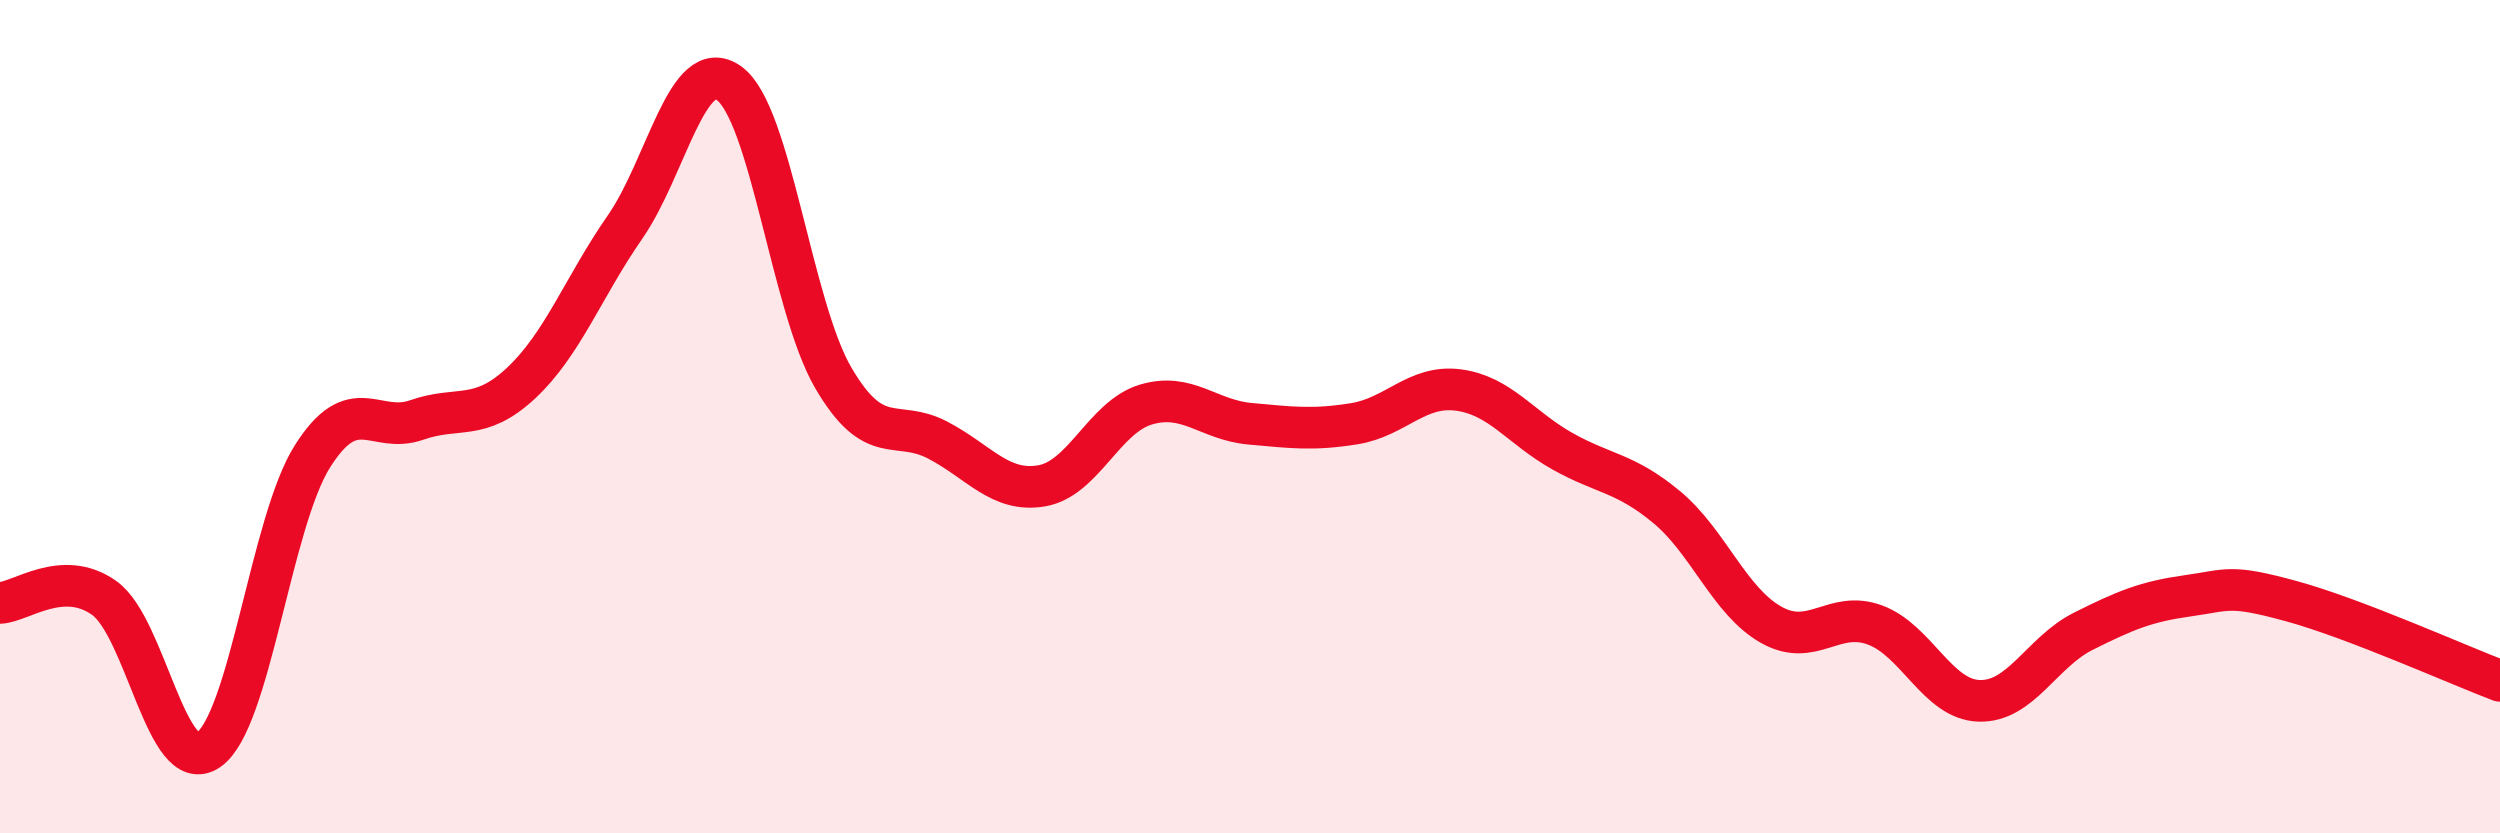
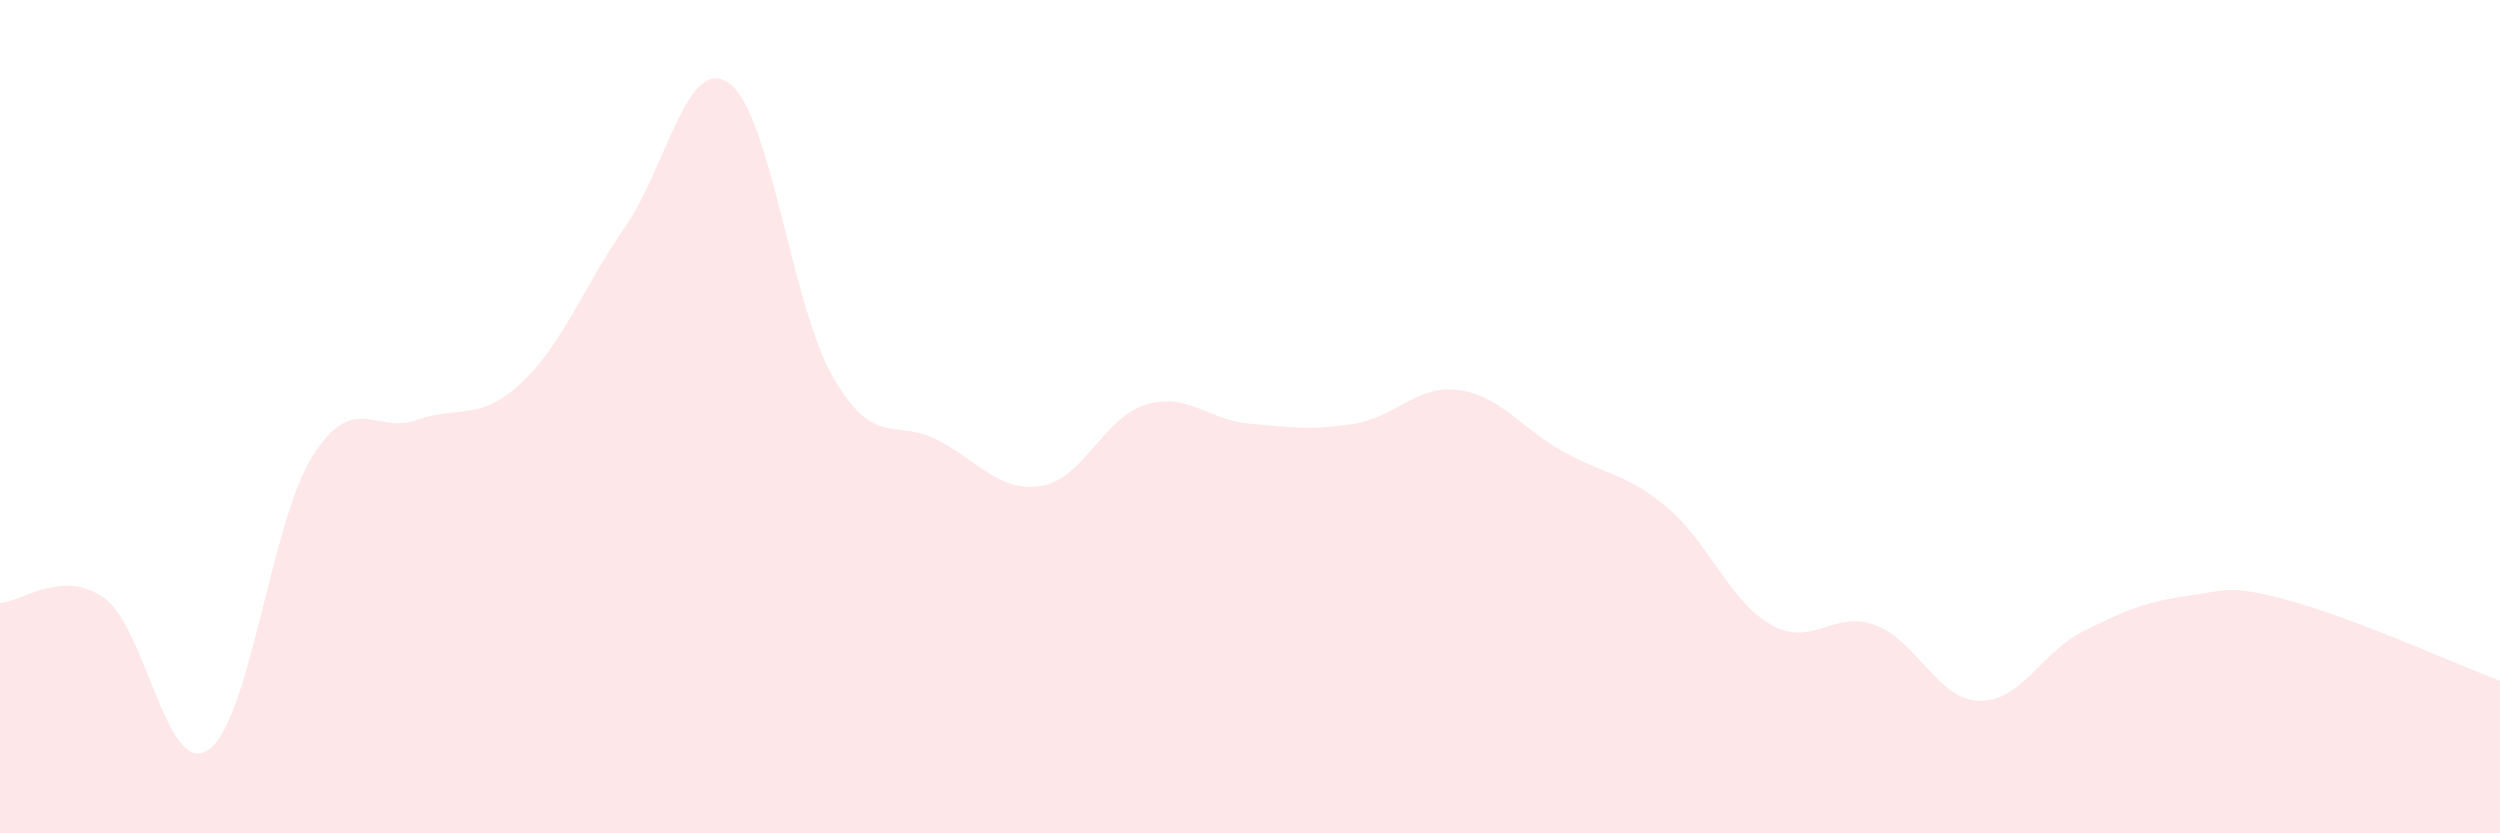
<svg xmlns="http://www.w3.org/2000/svg" width="60" height="20" viewBox="0 0 60 20">
  <path d="M 0,14.47 C 0.5,14.45 1.5,13.64 2.5,14.35 C 3.5,15.06 4,18.68 5,18 C 6,17.32 6.5,12.53 7.5,10.95 C 8.5,9.37 9,10.43 10,10.08 C 11,9.73 11.5,10.13 12.5,9.2 C 13.5,8.27 14,6.89 15,5.45 C 16,4.01 16.5,1.28 17.5,2 C 18.5,2.72 19,7.36 20,9.07 C 21,10.78 21.5,10.04 22.5,10.56 C 23.5,11.08 24,11.83 25,11.66 C 26,11.49 26.5,10.01 27.5,9.71 C 28.5,9.41 29,10.08 30,10.17 C 31,10.26 31.5,10.33 32.5,10.17 C 33.5,10.01 34,9.23 35,9.36 C 36,9.49 36.5,10.27 37.5,10.83 C 38.5,11.39 39,11.34 40,12.17 C 41,13 41.5,14.42 42.5,14.99 C 43.5,15.56 44,14.63 45,15 C 46,15.37 46.5,16.79 47.5,16.82 C 48.5,16.85 49,15.65 50,15.15 C 51,14.65 51.5,14.44 52.5,14.3 C 53.5,14.16 53.5,14.02 55,14.43 C 56.5,14.84 59,15.96 60,16.34L60 20L0 20Z" fill="#EB0A25" opacity="0.1" stroke-linecap="round" stroke-linejoin="round" />
-   <path d="M 0,14.47 C 0.5,14.45 1.5,13.64 2.5,14.35 C 3.5,15.06 4,18.68 5,18 C 6,17.32 6.5,12.53 7.5,10.95 C 8.5,9.37 9,10.43 10,10.08 C 11,9.73 11.5,10.13 12.5,9.2 C 13.5,8.27 14,6.89 15,5.45 C 16,4.01 16.5,1.28 17.5,2 C 18.5,2.72 19,7.36 20,9.07 C 21,10.78 21.5,10.04 22.5,10.56 C 23.5,11.08 24,11.83 25,11.66 C 26,11.49 26.5,10.01 27.5,9.71 C 28.5,9.41 29,10.08 30,10.17 C 31,10.26 31.5,10.33 32.5,10.17 C 33.5,10.01 34,9.23 35,9.36 C 36,9.49 36.5,10.27 37.5,10.83 C 38.5,11.39 39,11.34 40,12.17 C 41,13 41.5,14.42 42.5,14.99 C 43.5,15.56 44,14.63 45,15 C 46,15.37 46.5,16.79 47.5,16.82 C 48.5,16.85 49,15.65 50,15.15 C 51,14.65 51.5,14.44 52.5,14.3 C 53.5,14.16 53.5,14.02 55,14.43 C 56.5,14.84 59,15.96 60,16.34" stroke="#EB0A25" stroke-width="1" fill="none" stroke-linecap="round" stroke-linejoin="round" />
</svg>